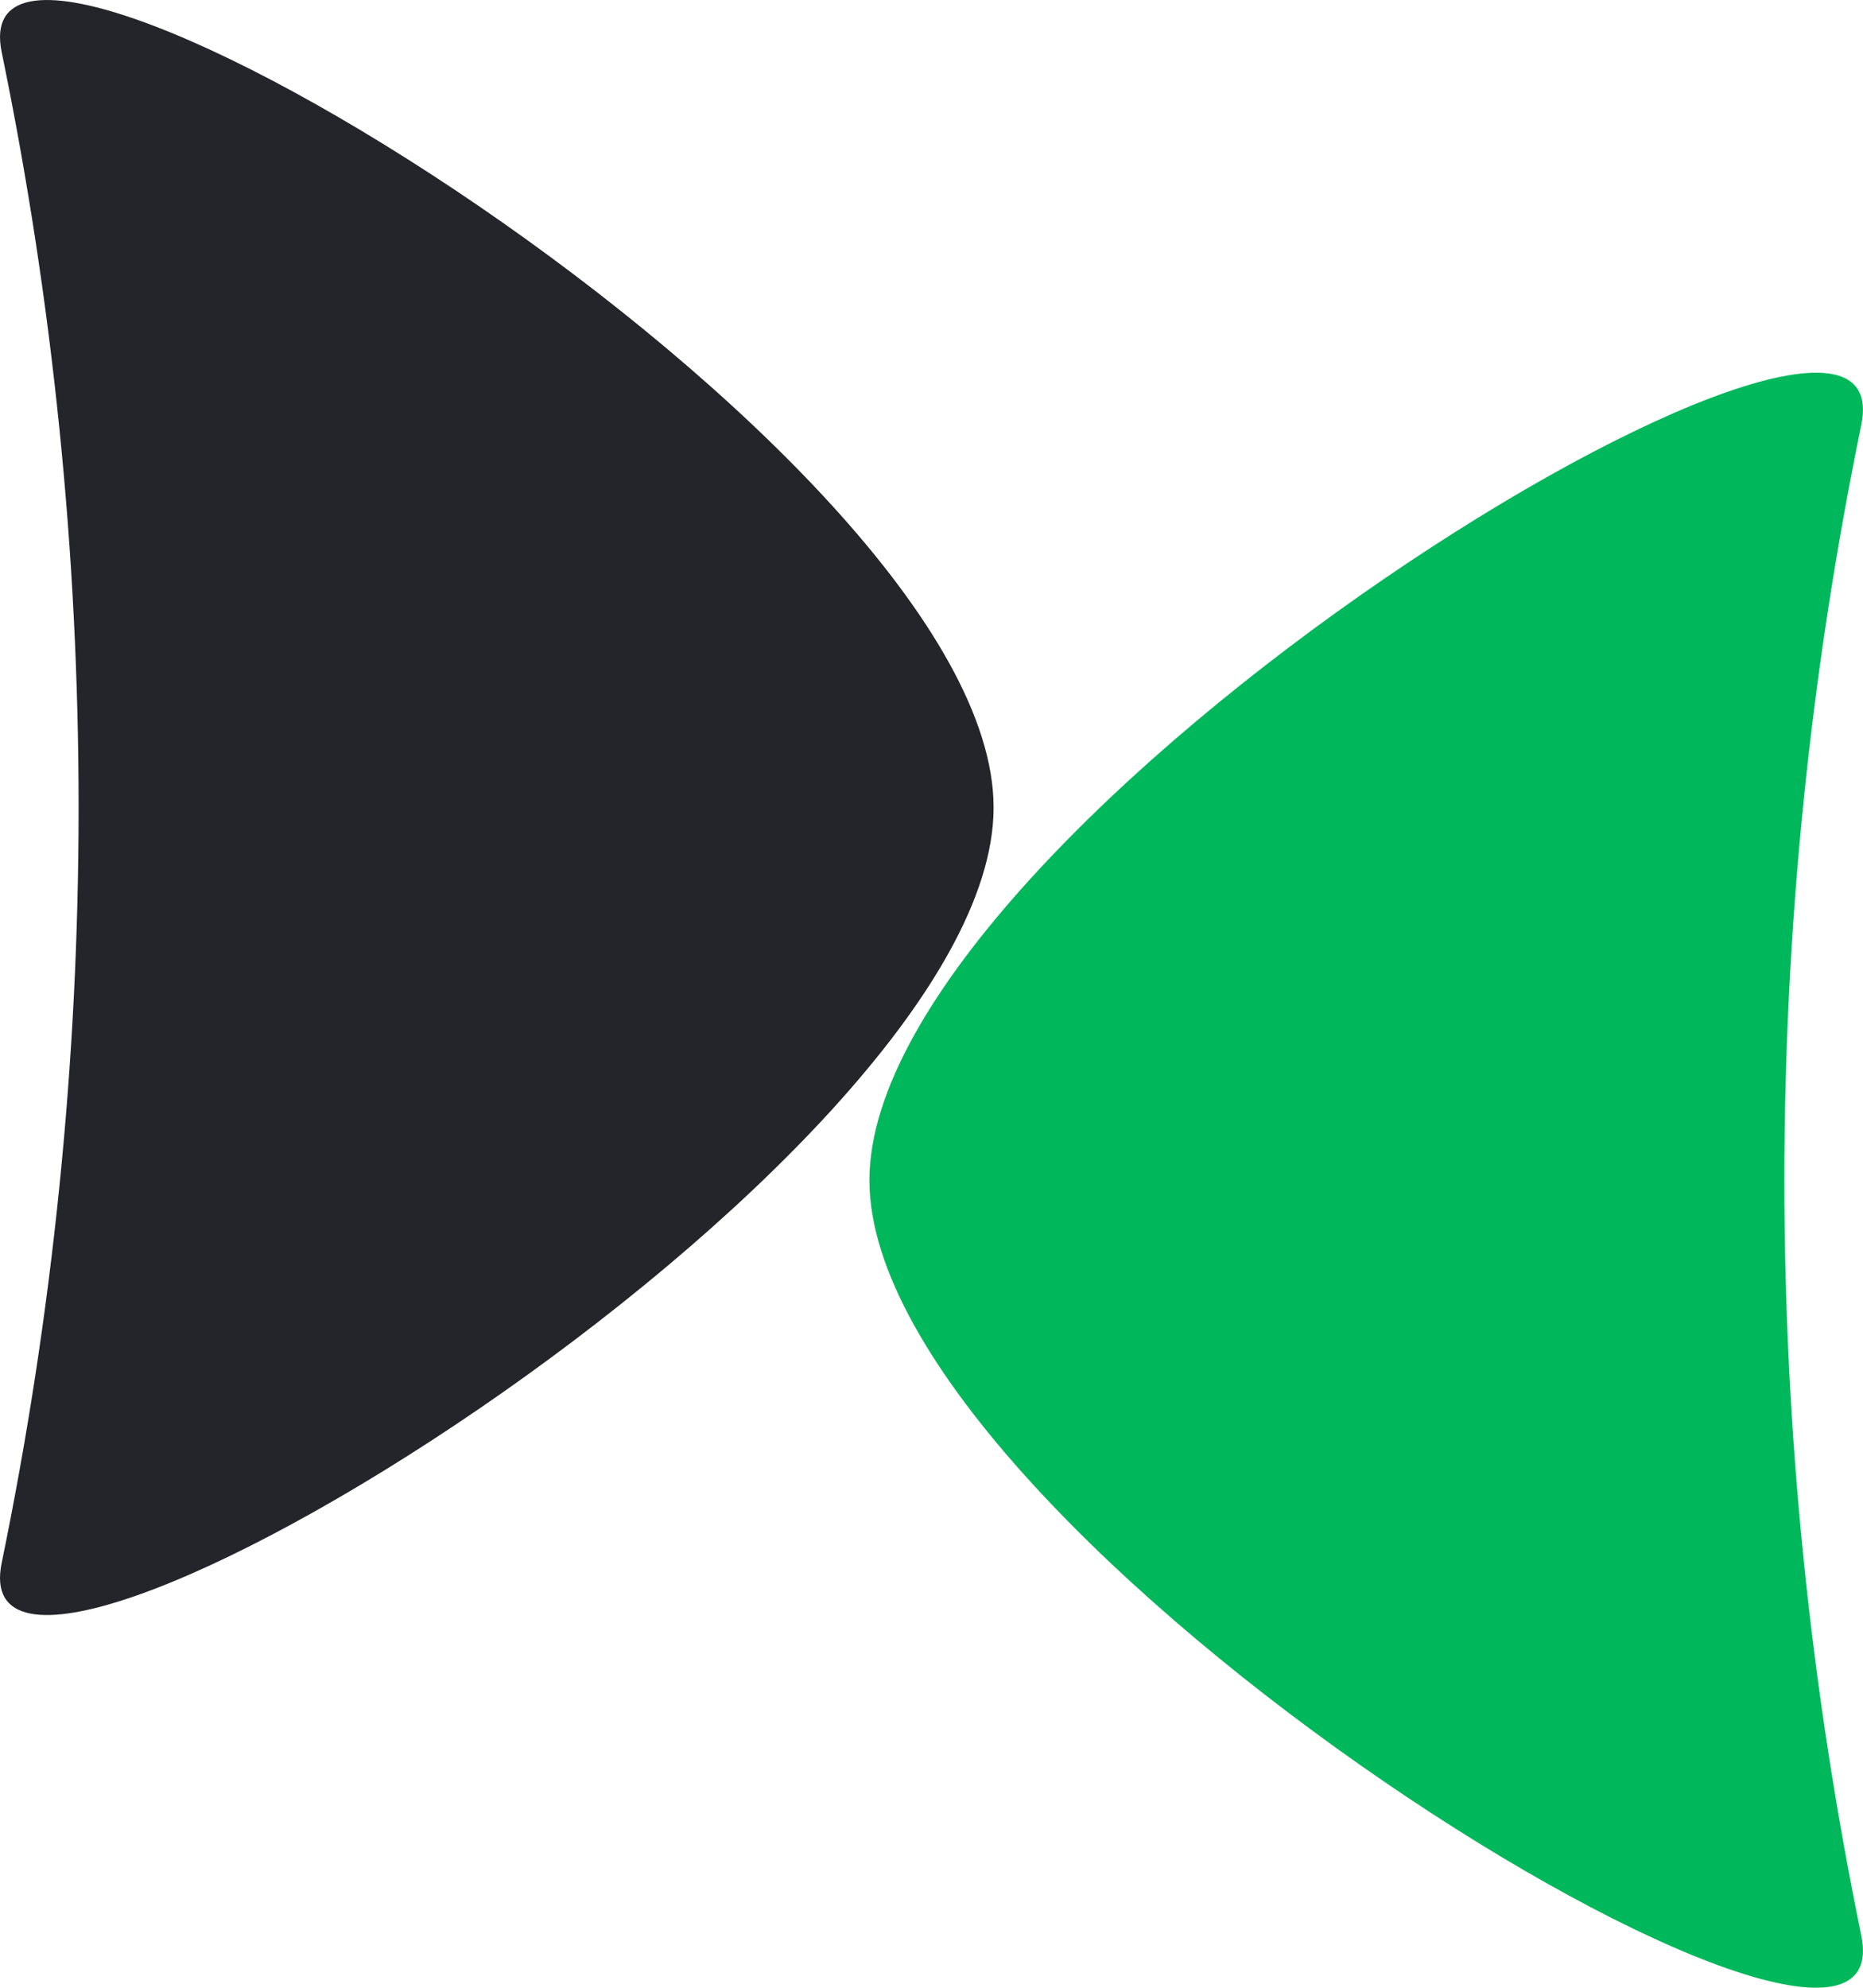
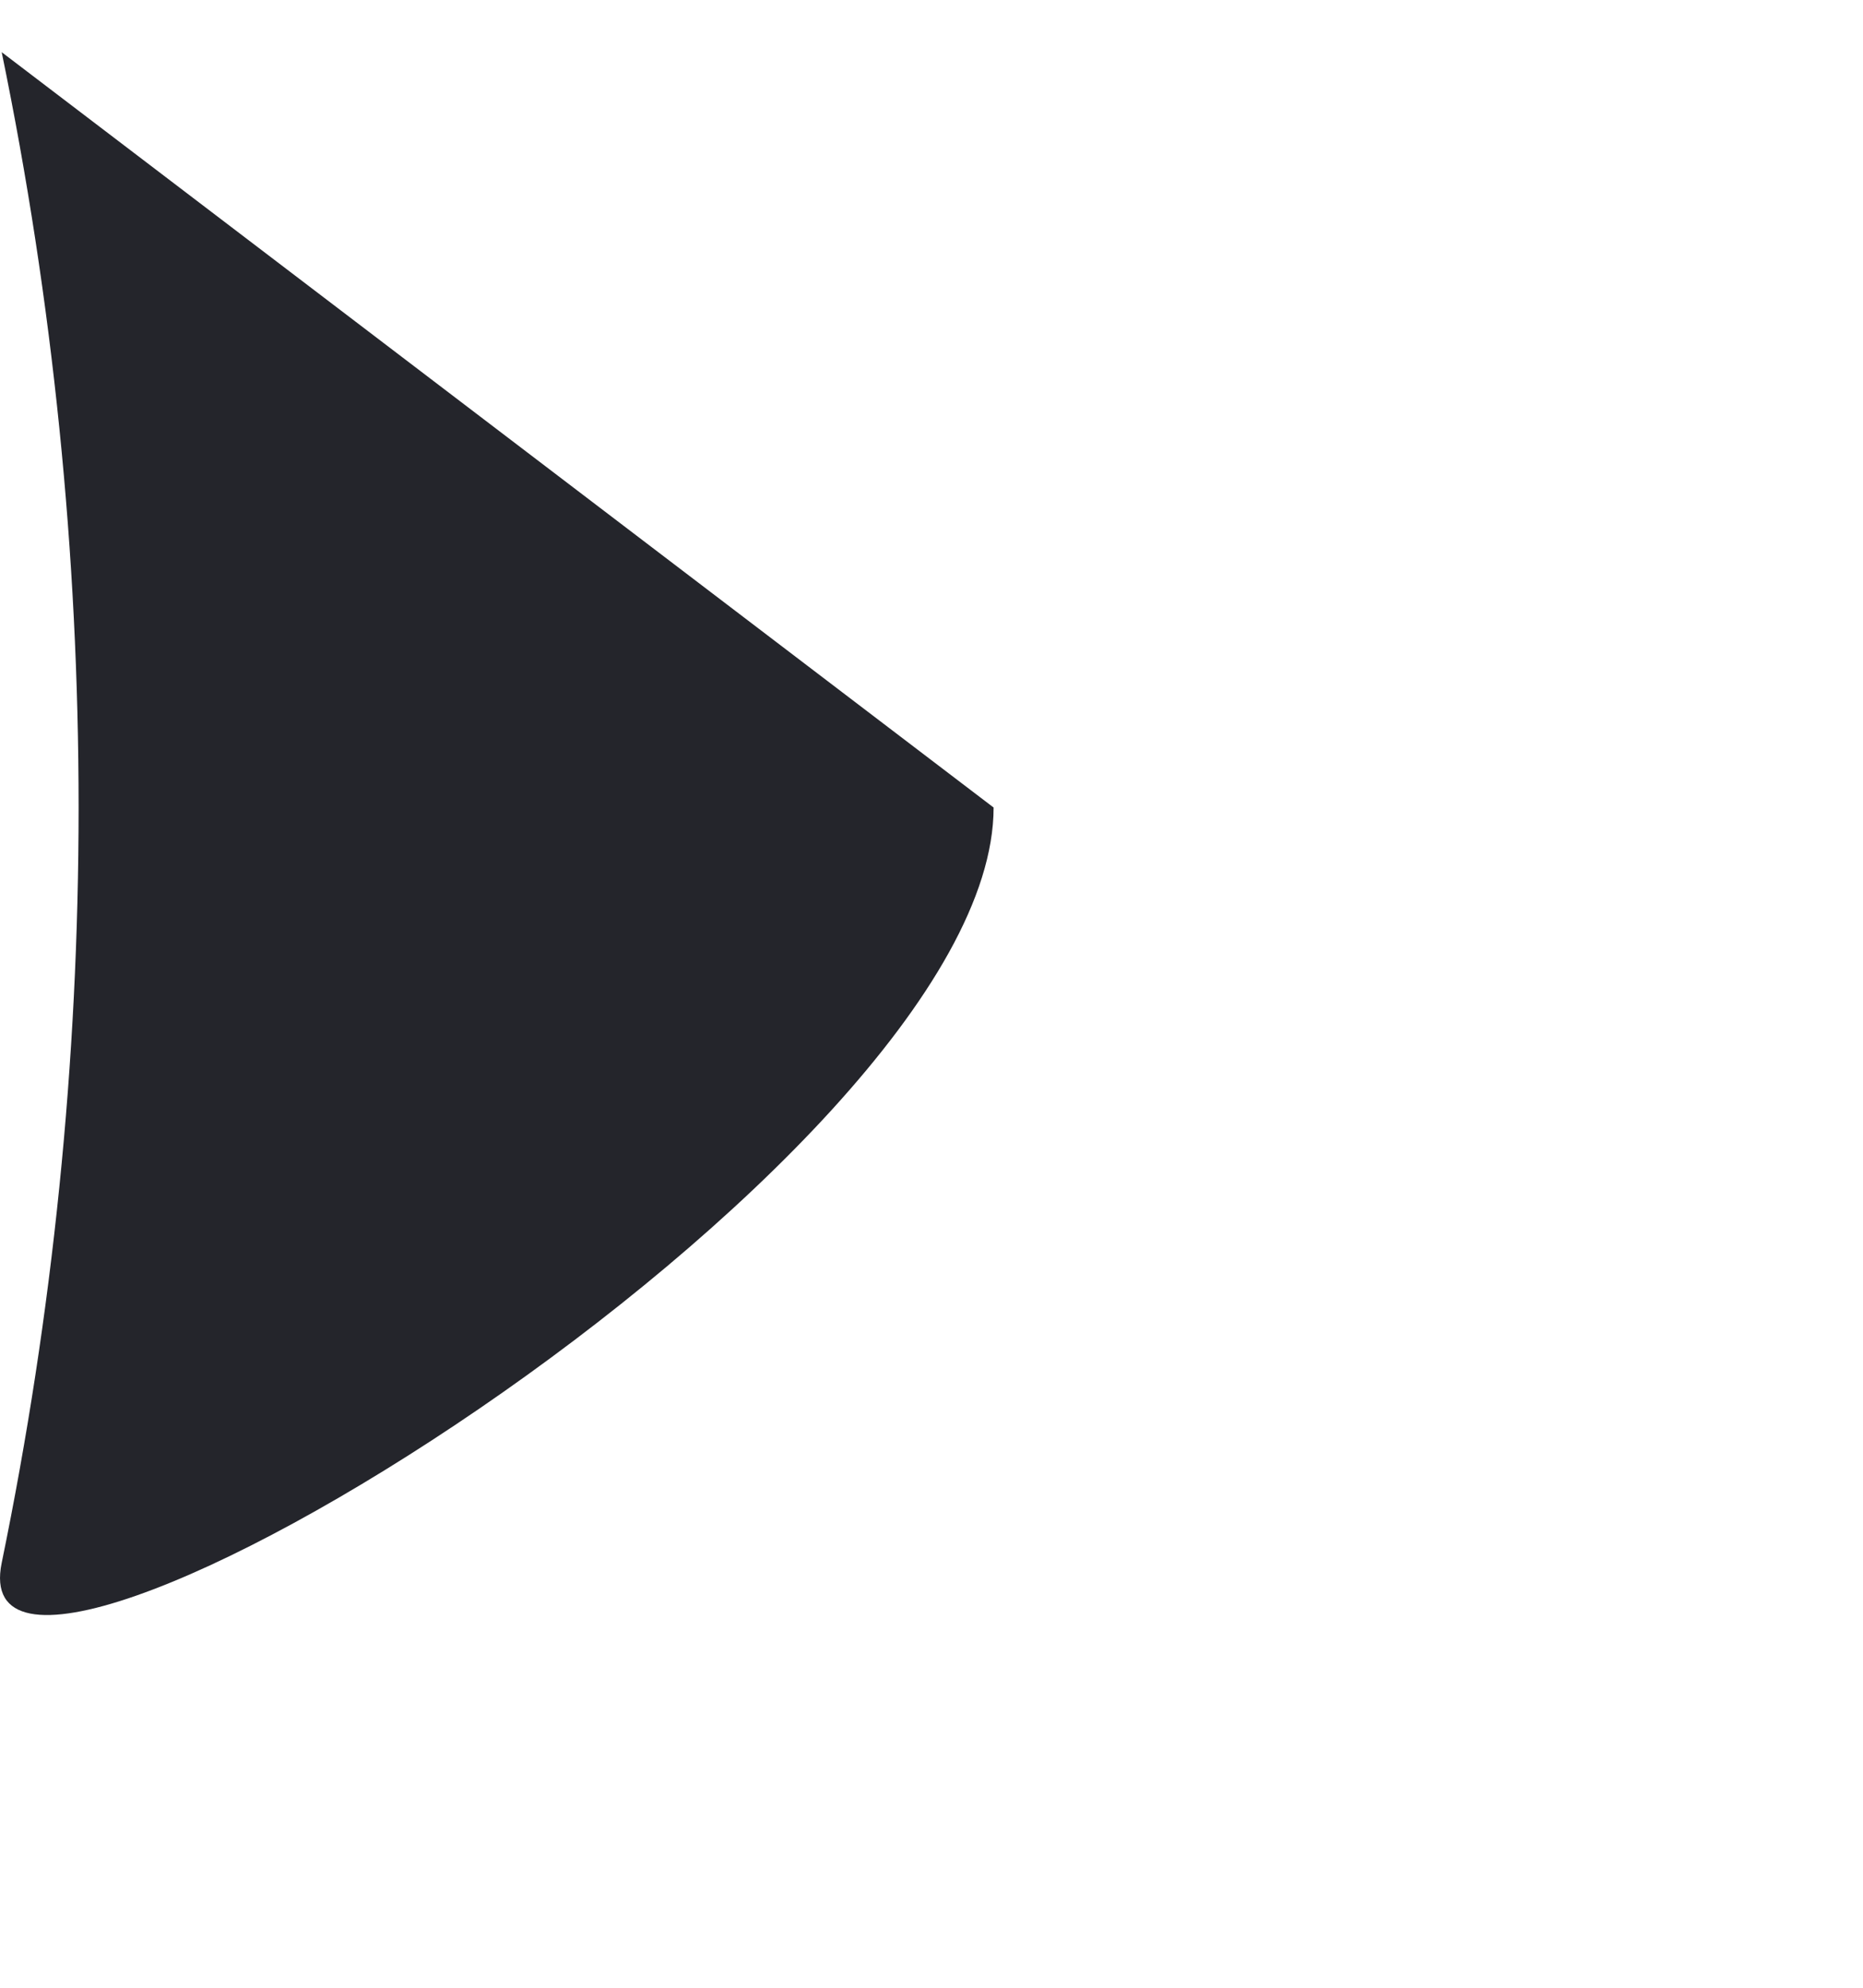
<svg xmlns="http://www.w3.org/2000/svg" preserveAspectRatio="none" width="100%" height="100%" overflow="visible" style="display: block;" viewBox="0 0 45 48" fill="none">
  <g id="Group 234">
-     <path id="Star 6" d="M21 28.5C21 19.867 46.145 4.501 44.959 10.259C42.482 22.294 42.482 34.706 44.959 46.74C46.145 52.499 21 37.133 21 28.5Z" fill="#00B85B" />
-     <path id="Star 10" d="M24 19.5C24 28.133 -1.145 43.499 0.041 37.74C2.518 25.706 2.518 13.293 0.041 1.26C-1.145 -4.499 24 10.867 24 19.5Z" fill="#24252B" />
+     <path id="Star 10" d="M24 19.5C24 28.133 -1.145 43.499 0.041 37.74C2.518 25.706 2.518 13.293 0.041 1.26Z" fill="#24252B" />
  </g>
</svg>